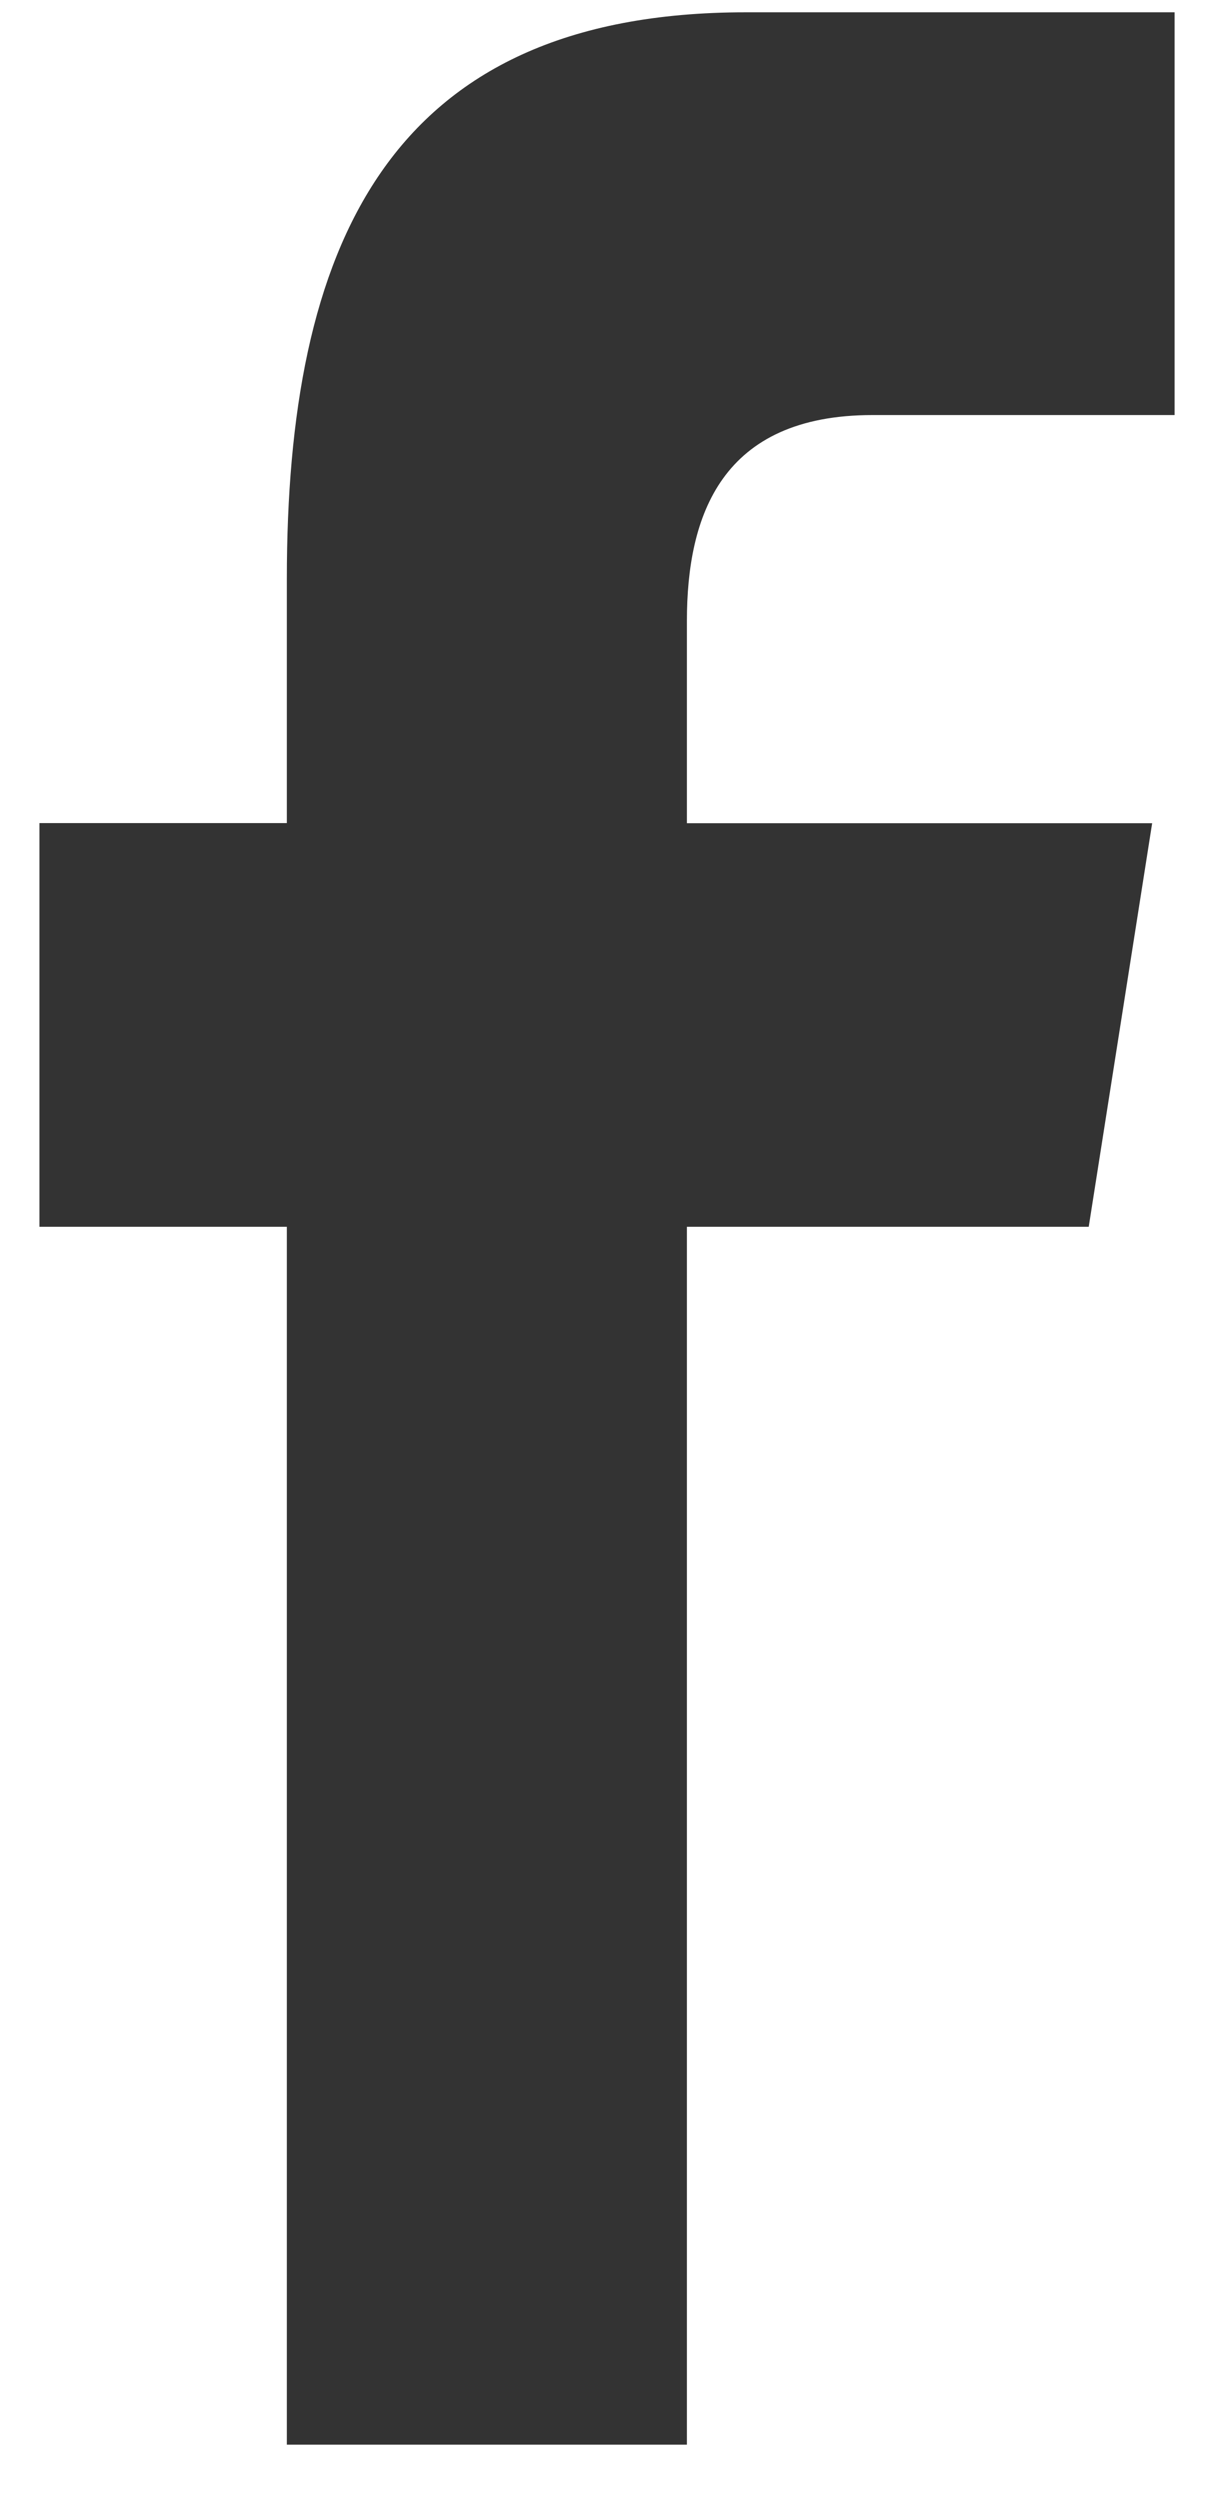
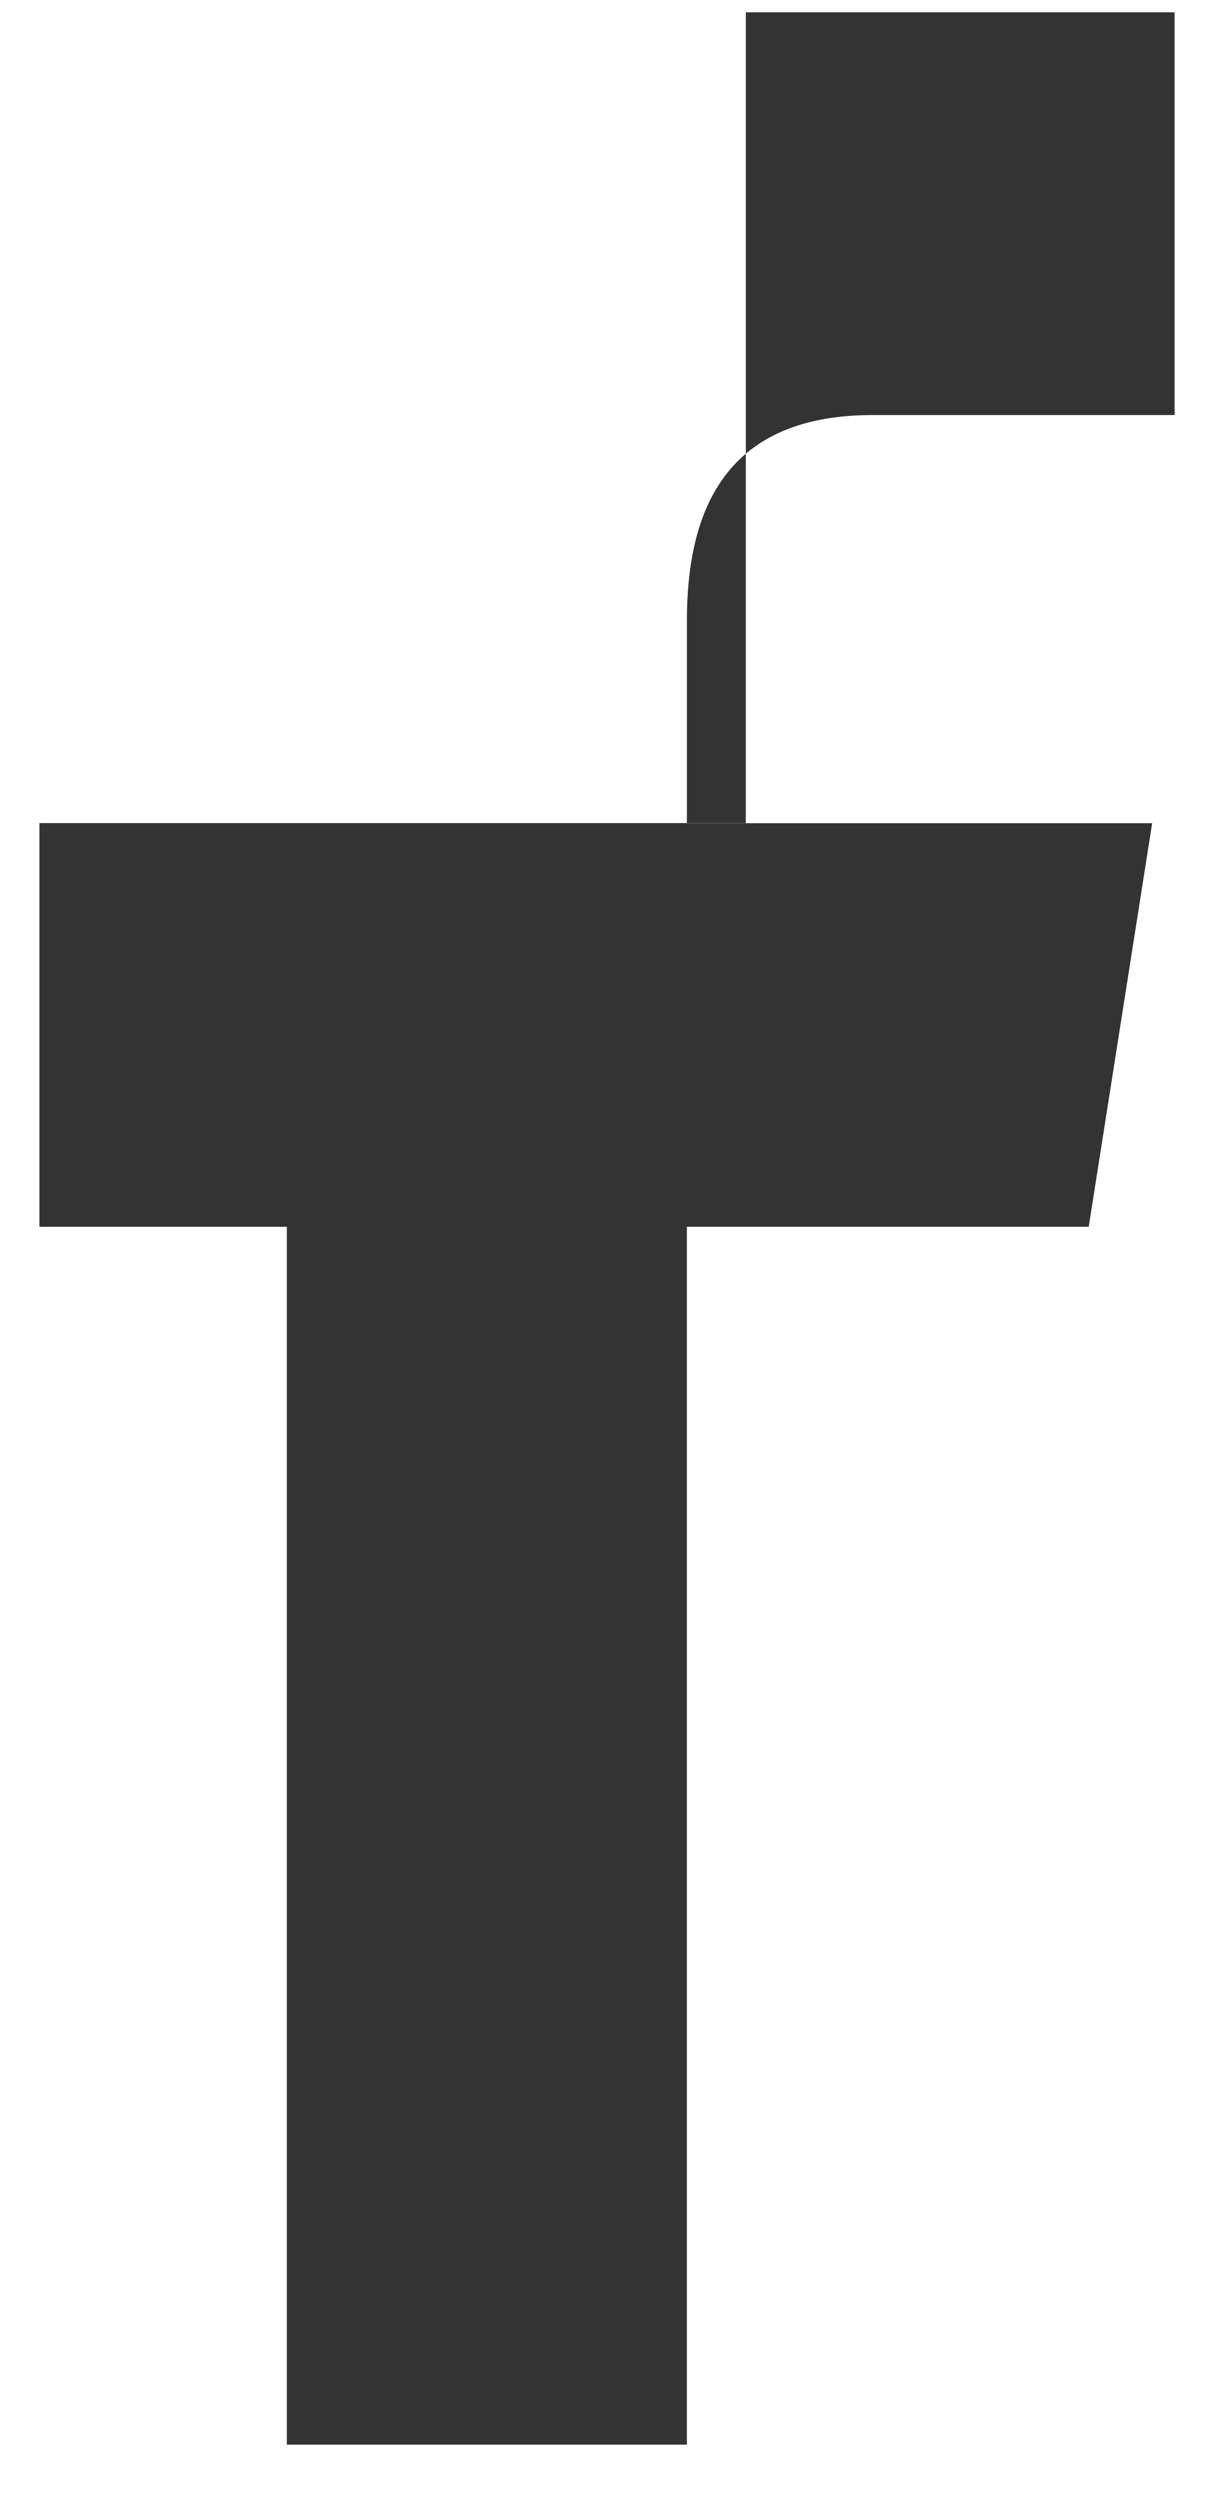
<svg xmlns="http://www.w3.org/2000/svg" width="18" height="37" viewBox="0 0 18 37" fill="none">
-   <path d="M10.168 36.182V18.157H16.116L17.055 12.184H10.168L10.168 9.189C10.168 7.631 10.679 6.143 12.916 6.143H17.387V0.182H11.04C5.703 0.182 4.246 3.696 4.246 8.568V12.182H0.584V18.157H4.246V36.182H10.168Z" fill="#333333" />
+   <path d="M10.168 36.182V18.157H16.116L17.055 12.184H10.168L10.168 9.189C10.168 7.631 10.679 6.143 12.916 6.143H17.387V0.182H11.04V12.182H0.584V18.157H4.246V36.182H10.168Z" fill="#333333" />
</svg>